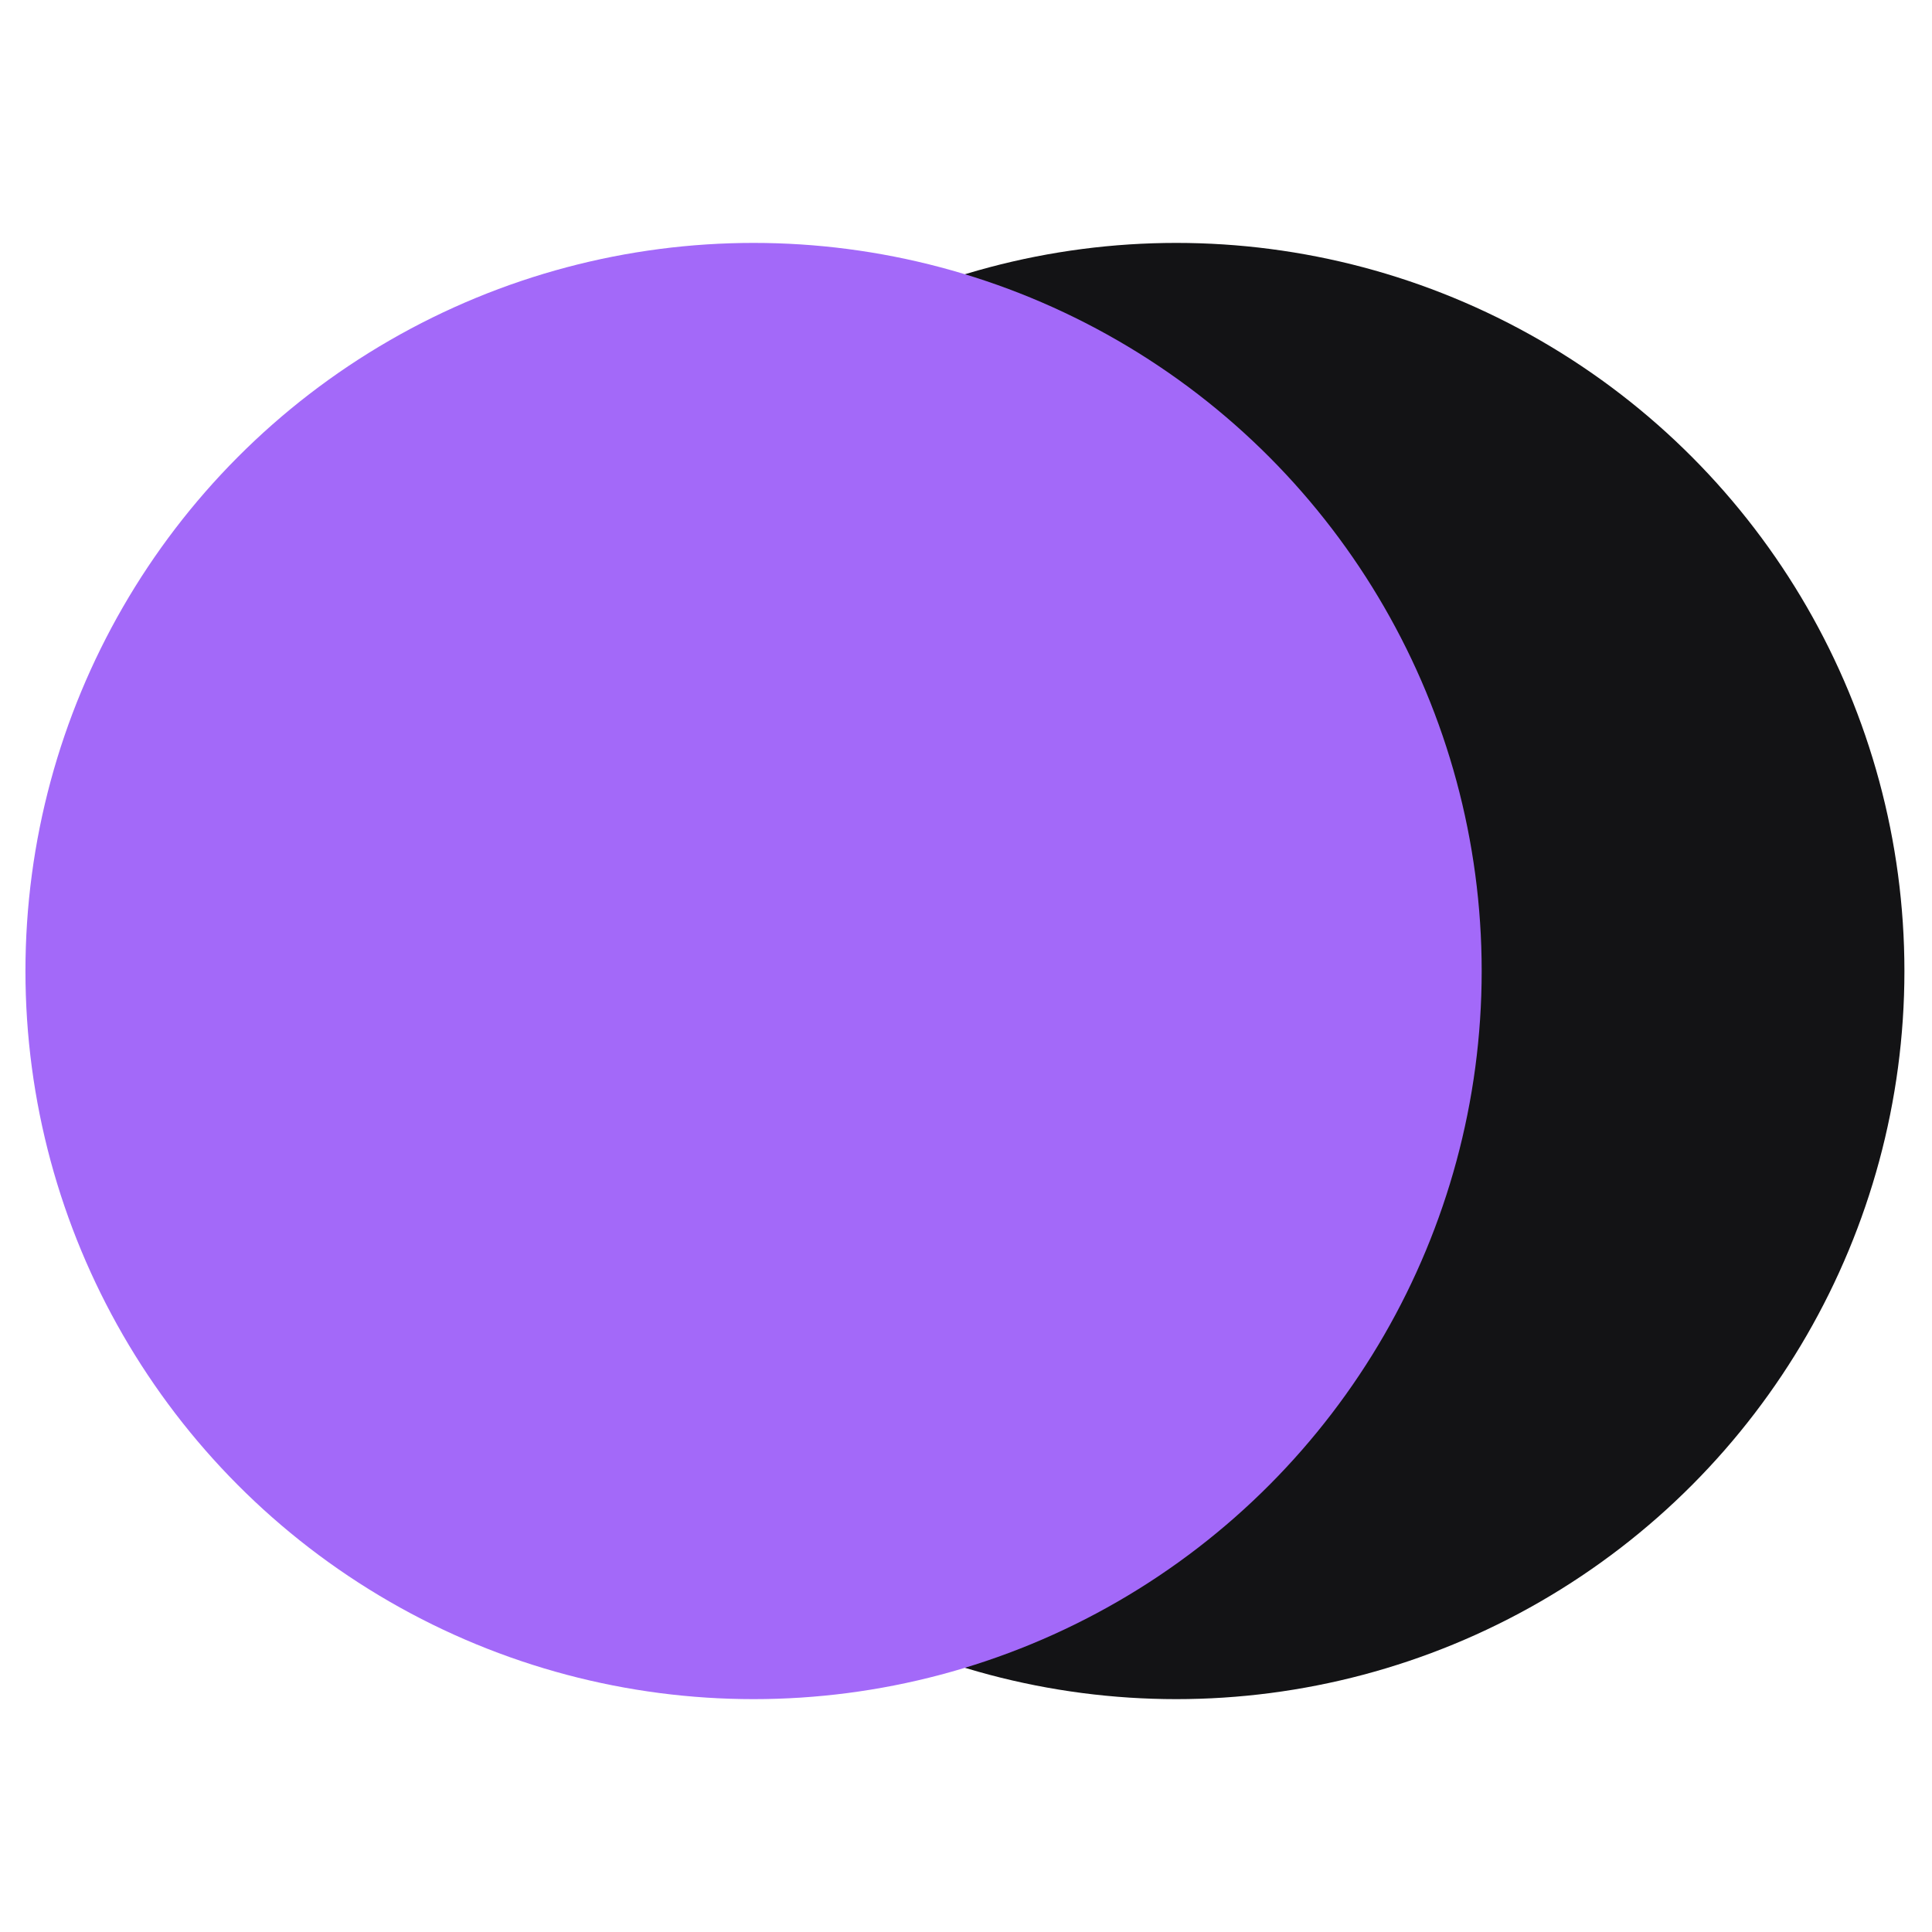
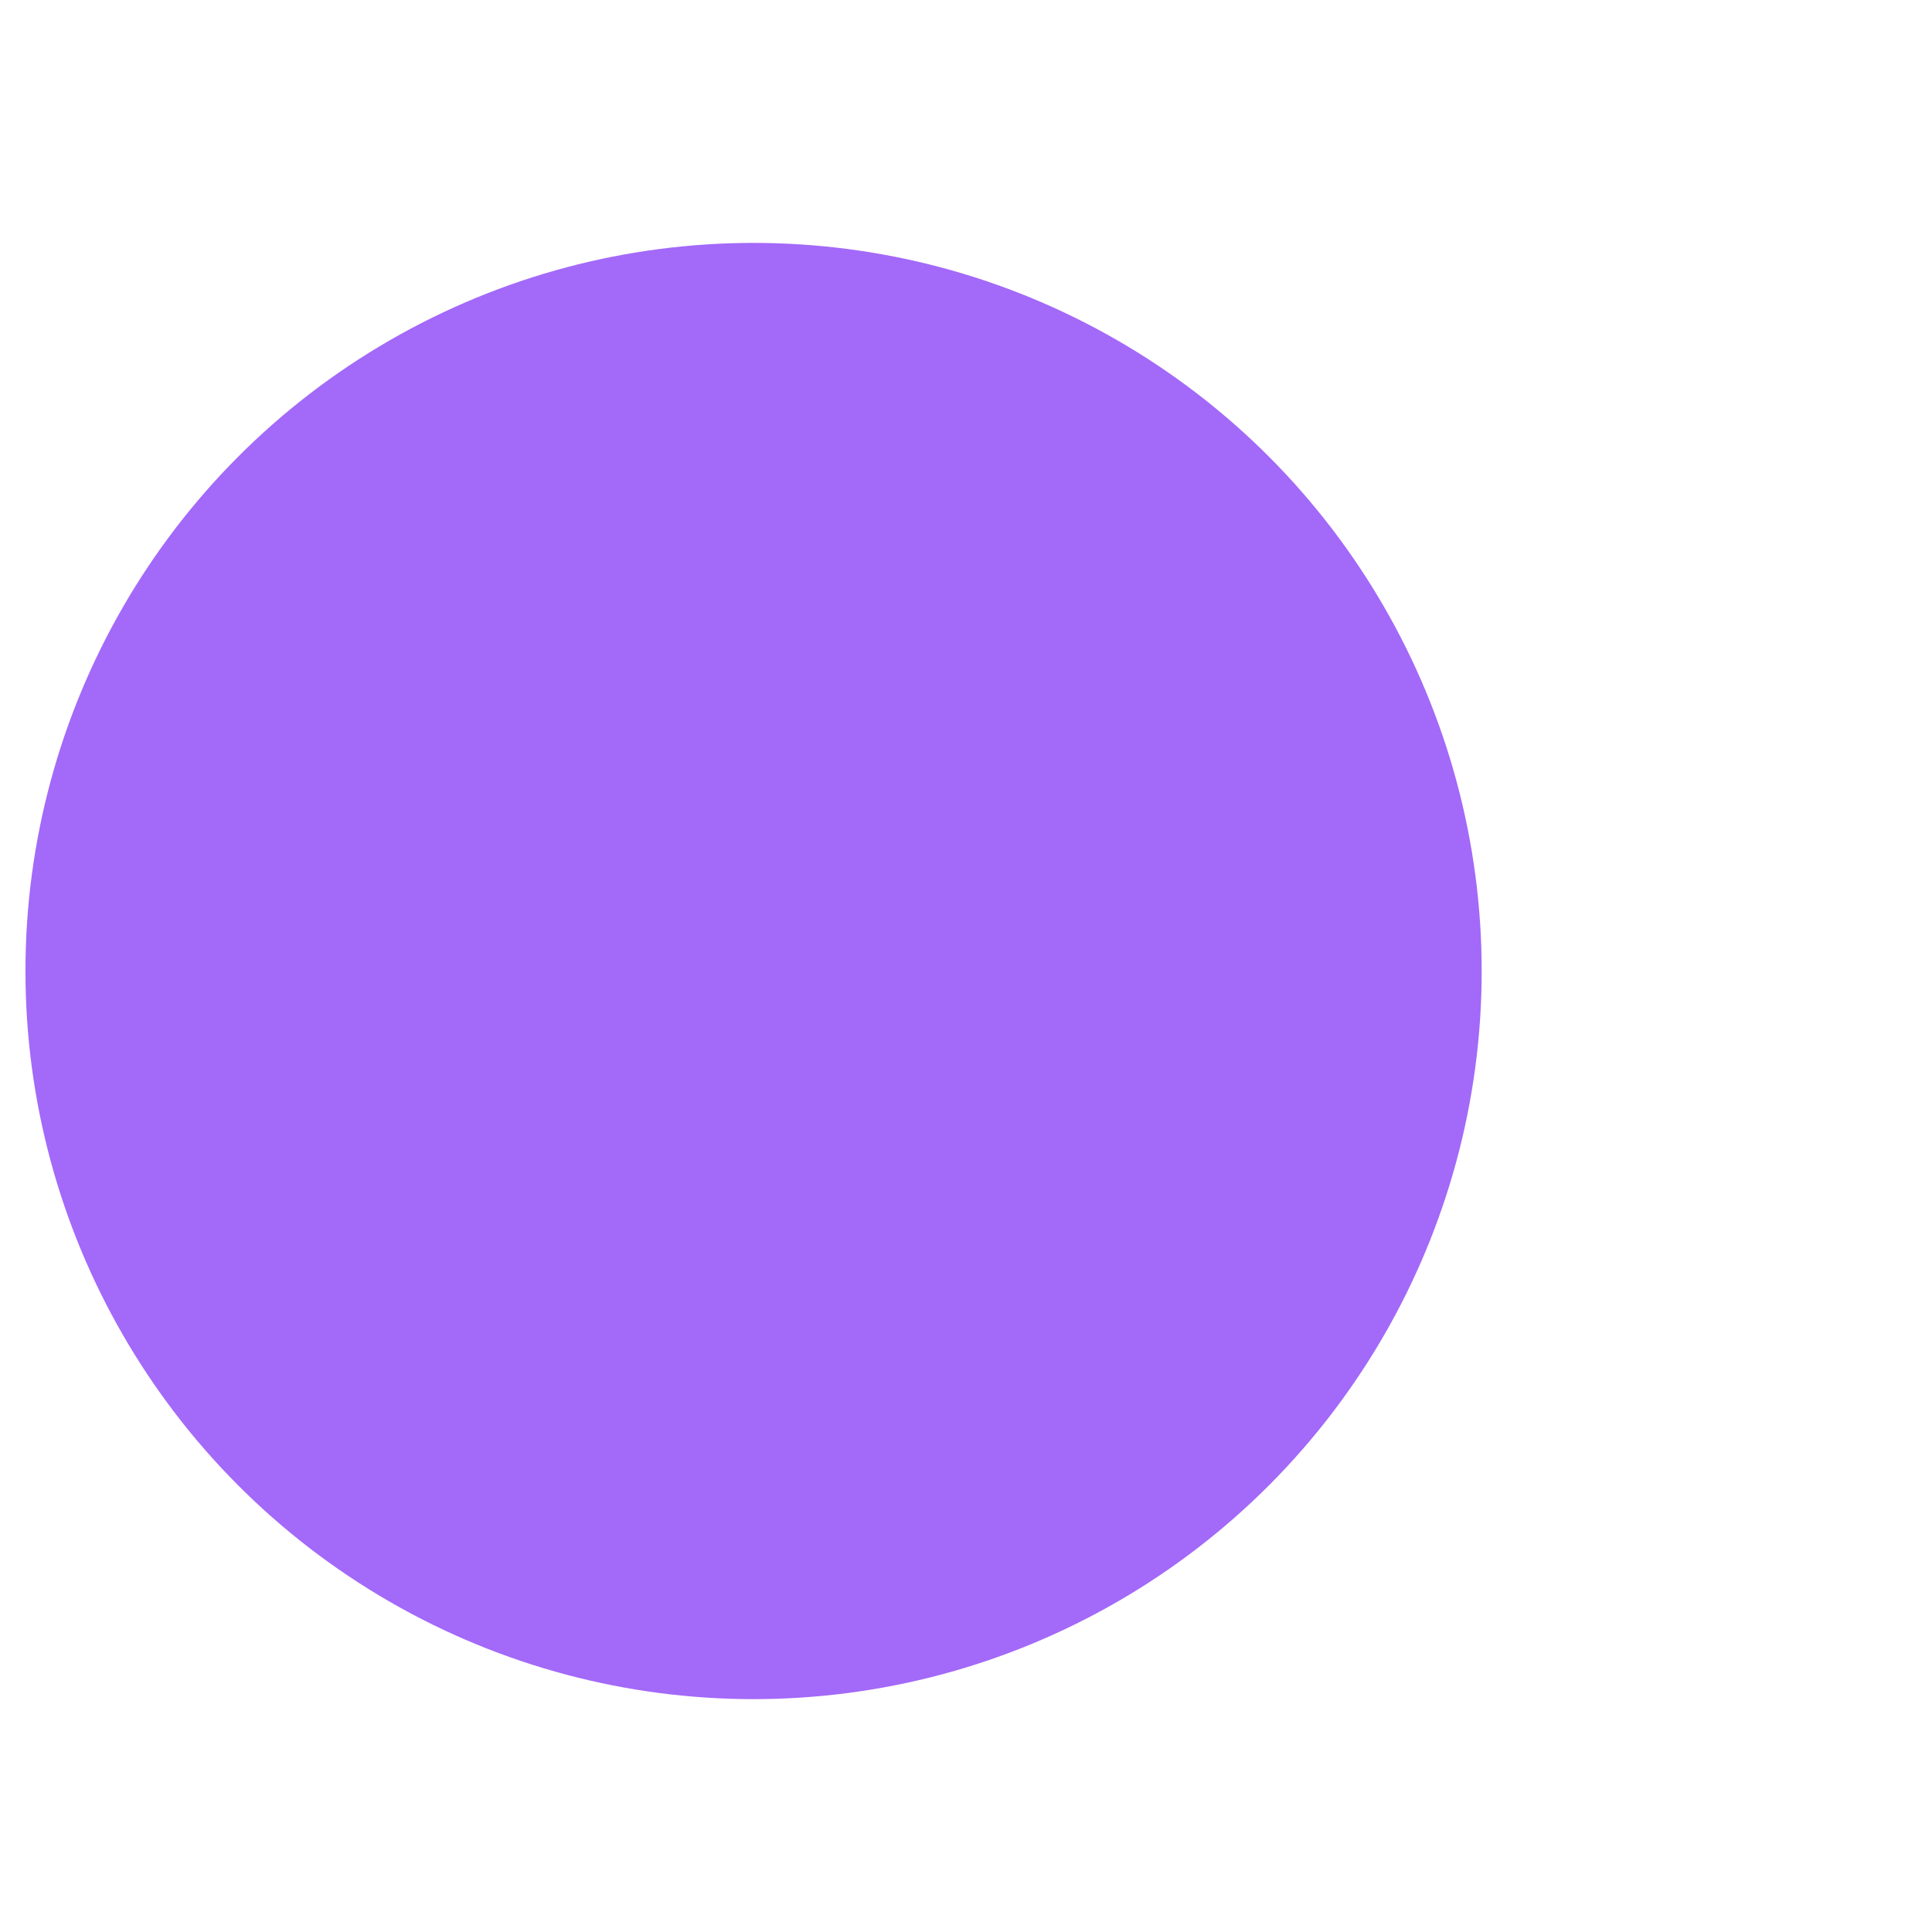
<svg xmlns="http://www.w3.org/2000/svg" width="188" height="188" viewBox="0 0 188 188" fill="none">
-   <circle cx="114.464" cy="94.489" r="70.852" fill="#131315" />
  <circle cx="73.328" cy="94.489" r="70.852" fill="#A369F9" />
</svg>